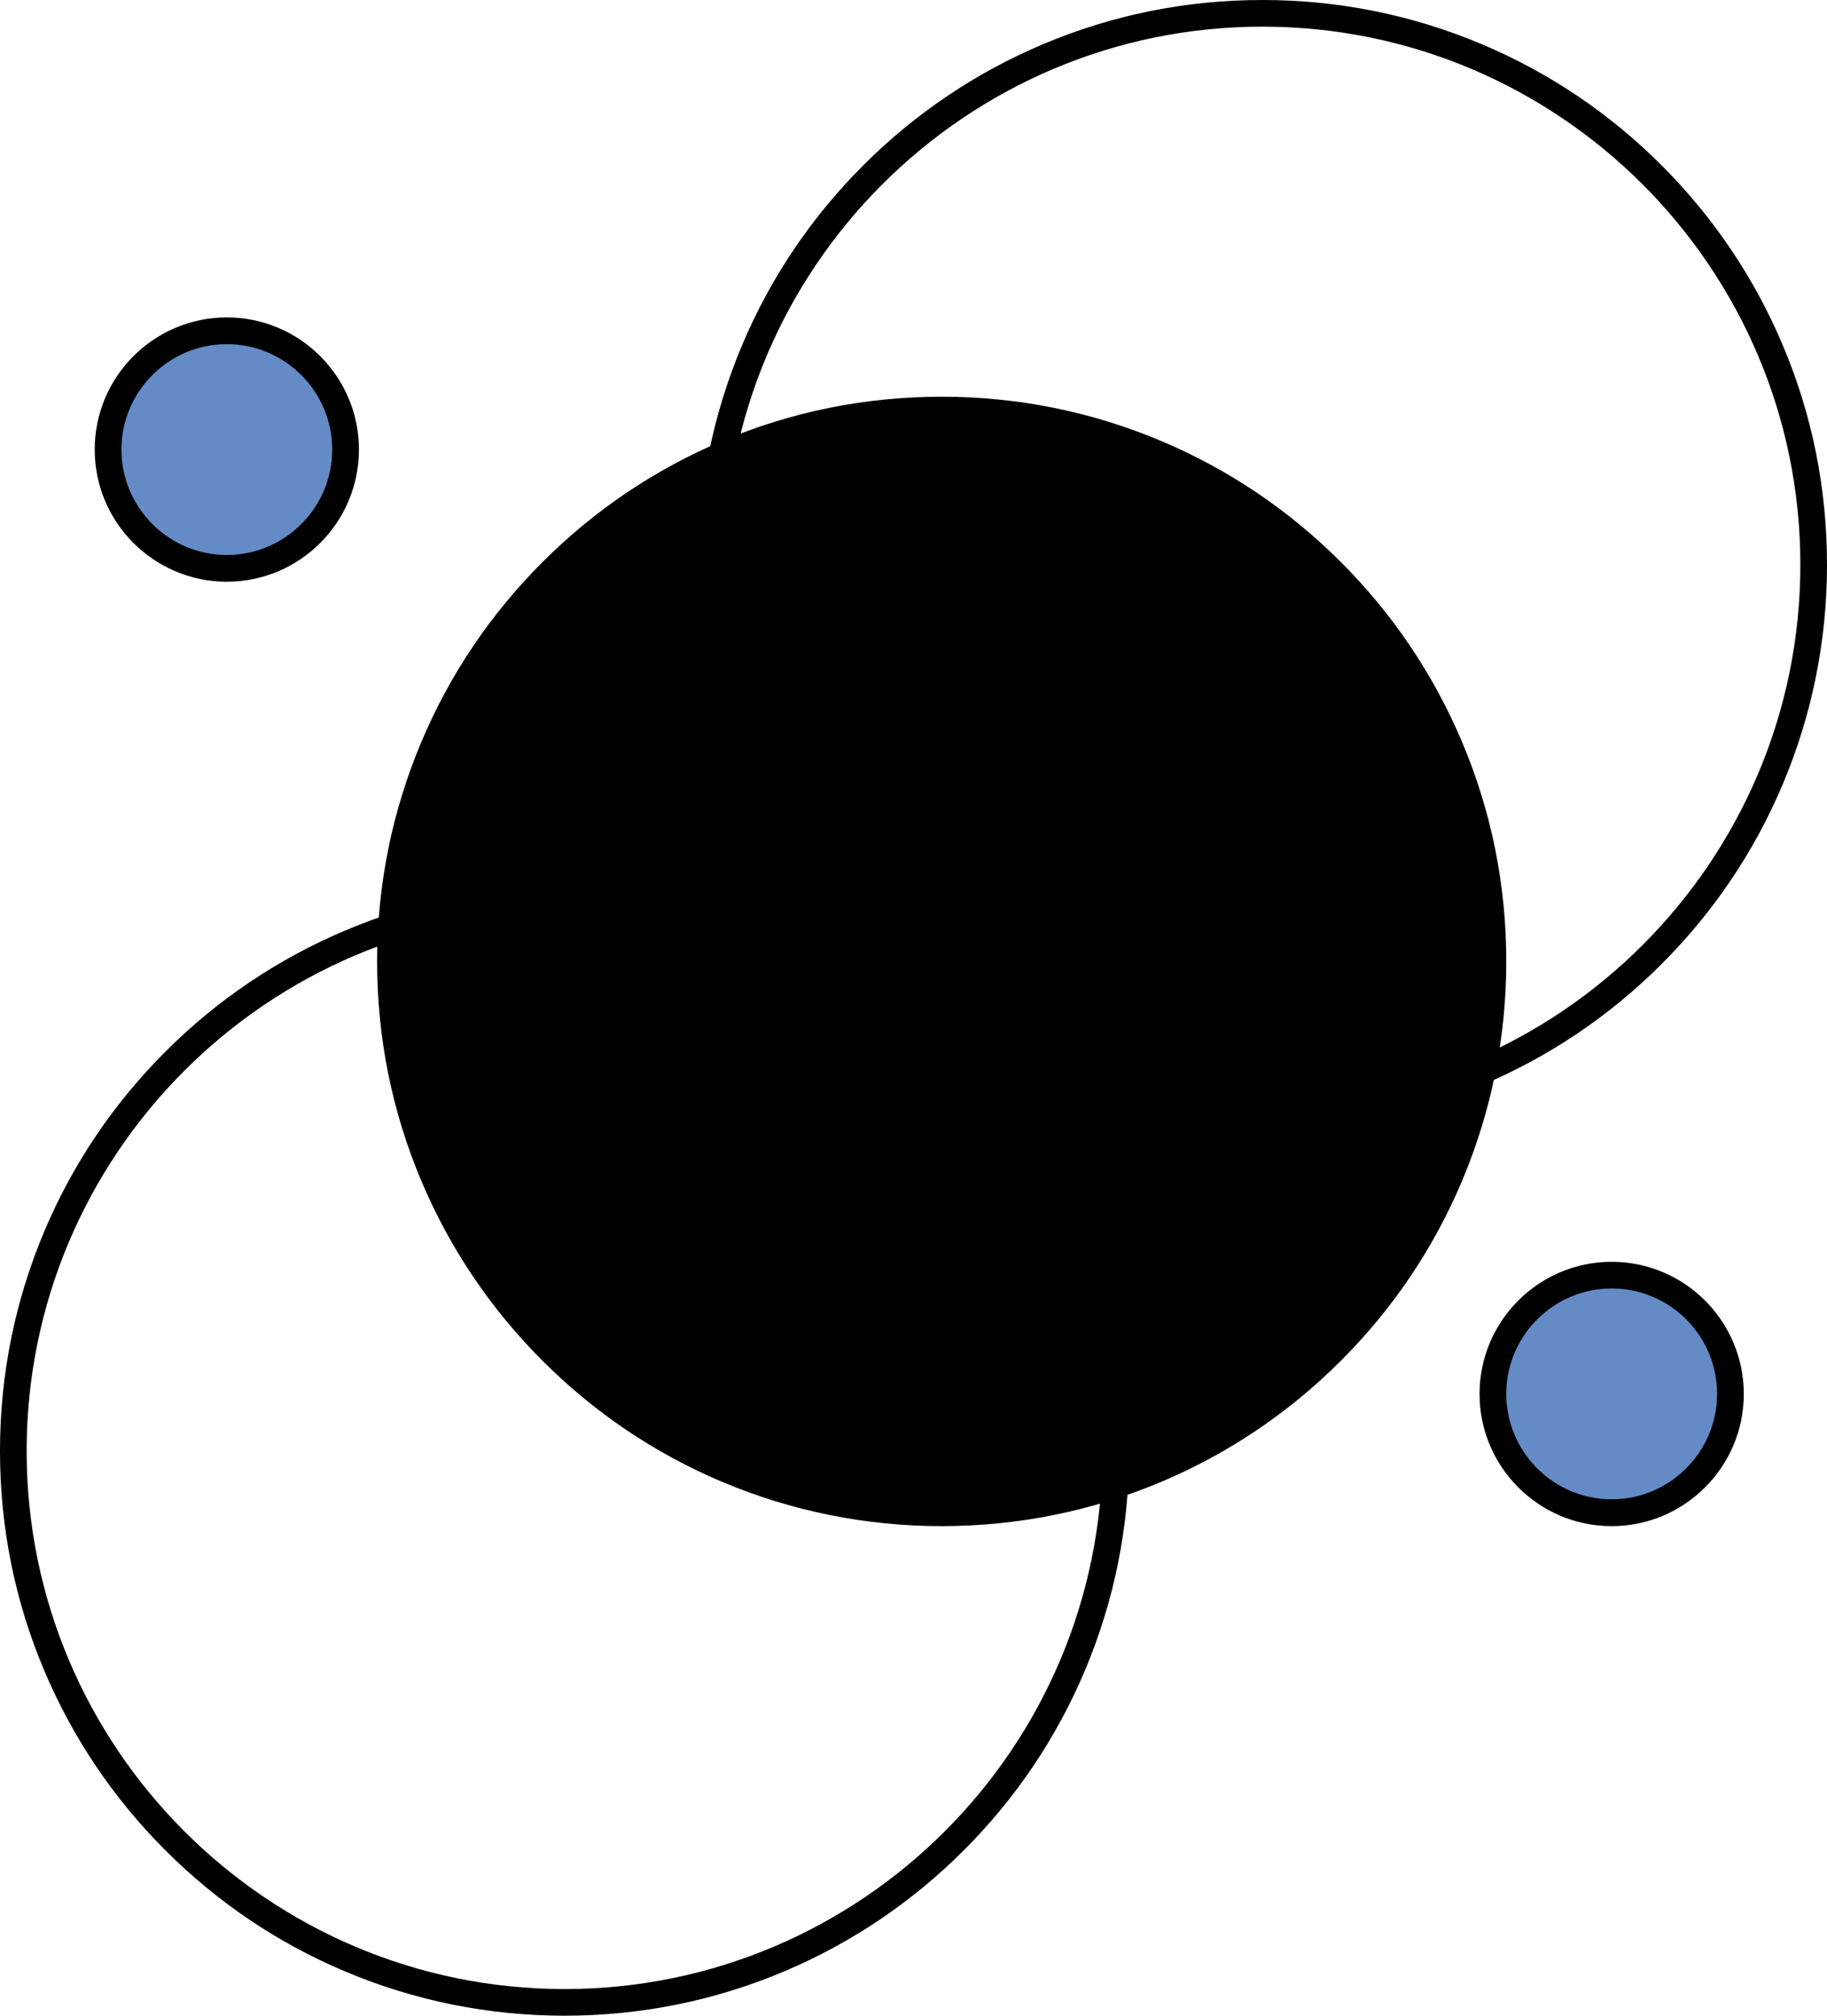
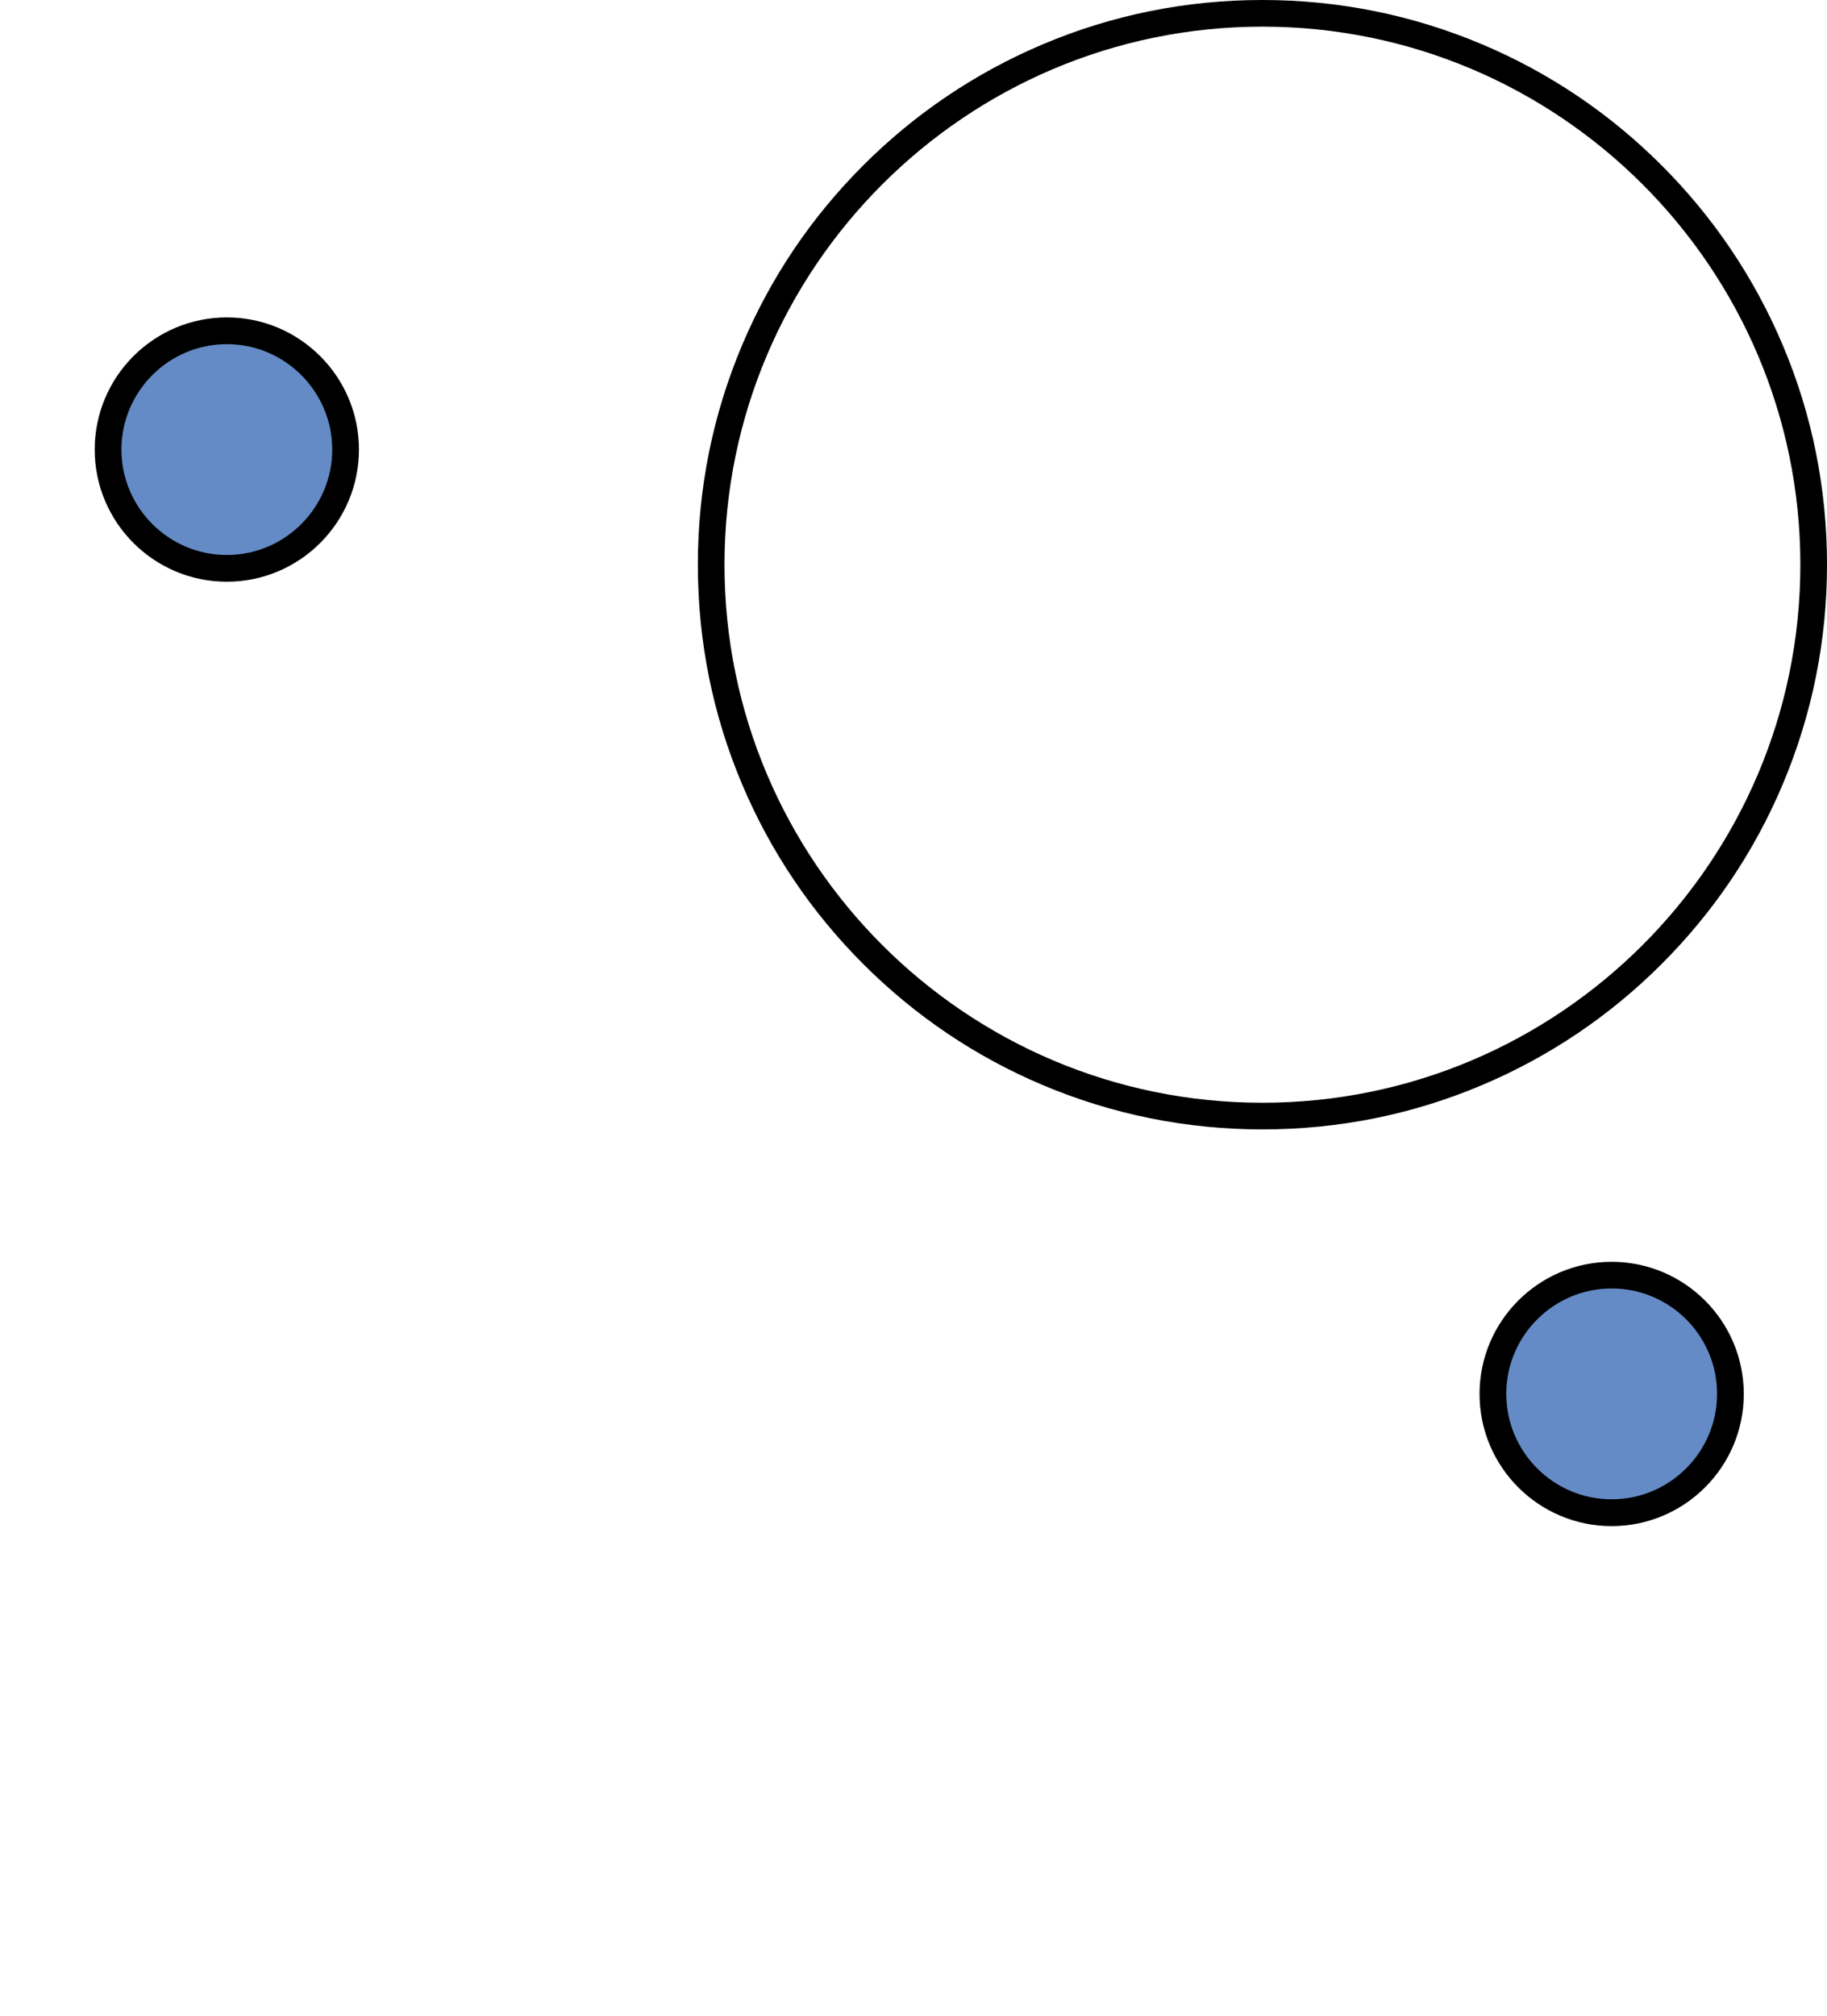
<svg xmlns="http://www.w3.org/2000/svg" fill="#000000" height="2262" preserveAspectRatio="xMidYMid meet" version="1" viewBox="574.1 490.5 2050.7 2262.0" width="2050.7" zoomAndPan="magnify">
  <g id="change1_2">
    <path d="M1991.1,1757.9c-85.5,0-168.5-16.8-246.7-49.8c-75.5-31.9-143.2-77.6-201.4-135.8s-103.9-126-135.8-201.4 c-33.1-78.1-49.8-161.1-49.8-246.7s16.8-168.5,49.8-246.7c31.9-75.5,77.6-143.2,135.8-201.4s126-103.9,201.4-135.8 c78.1-33.1,161.1-49.8,246.7-49.8s168.5,16.8,246.7,49.8c75.5,31.9,143.2,77.6,201.4,135.8s103.9,126,135.8,201.4 c33.1,78.1,49.8,161.1,49.8,246.7s-16.8,168.5-49.8,246.7c-31.9,75.5-77.6,143.2-135.8,201.4s-126,103.9-201.4,135.8 C2159.7,1741.2,2076.7,1757.9,1991.1,1757.9z M1991.1,520.4c-332.9,0-603.8,270.8-603.8,603.8s270.8,603.8,603.8,603.8 s603.8-270.8,603.8-603.8S2324,520.4,1991.1,520.4z" fill="#000000" />
  </g>
  <g id="change1_1">
-     <path d="M1207.8,2752.5c-85.5,0-168.5-16.8-246.7-49.8c-75.5-31.9-143.2-77.6-201.4-135.8 c-58.2-58.2-103.9-126-135.8-201.4c-33.1-78.1-49.8-161.1-49.8-246.7s16.8-168.5,49.8-246.7c31.9-75.5,77.6-143.2,135.8-201.4 c58.2-58.2,126-103.9,201.4-135.8c78.1-33.1,161.1-49.8,246.7-49.8c85.5,0,168.5,16.8,246.7,49.8c75.5,31.9,143.2,77.6,201.4,135.8 s103.9,126,135.8,201.4c33.1,78.1,49.8,161.1,49.8,246.7s-16.8,168.5-49.8,246.7c-31.9,75.5-77.6,143.2-135.8,201.4 s-126,103.9-201.4,135.8C1376.4,2735.7,1293.4,2752.5,1207.8,2752.5z M1207.8,1515c-332.9,0-603.8,270.8-603.8,603.8 s270.8,603.8,603.8,603.8s603.8-270.8,603.8-603.8S1540.7,1515,1207.8,1515z" fill="#000000" />
-   </g>
+     </g>
  <g>
    <g id="change2_1">
      <circle cx="828.7" cy="995" fill="#648bc6" r="133.3" />
    </g>
    <g id="change3_1">
      <path d="M828.7,1143.3c-81.8,0-148.3-66.5-148.3-148.3s66.5-148.3,148.3-148.3c81.8,0,148.3,66.5,148.3,148.3 S910.5,1143.3,828.7,1143.3z M828.7,876.7c-65.2,0-118.3,53.1-118.3,118.3s53.1,118.3,118.3,118.3c65.2,0,118.3-53.1,118.3-118.3 S893.9,876.7,828.7,876.7z" fill="#000000" />
    </g>
  </g>
  <g>
    <g id="change2_2">
      <circle cx="2383.1" cy="2054.7" fill="#648bc6" r="133.3" />
    </g>
    <g id="change3_2">
      <path d="M2383.1,2203.1c-81.8,0-148.3-66.5-148.3-148.3c0-81.8,66.5-148.3,148.3-148.3s148.3,66.5,148.3,148.3 C2531.5,2136.5,2464.9,2203.1,2383.1,2203.1z M2383.1,1936.4c-65.2,0-118.3,53.1-118.3,118.3c0,65.2,53.1,118.3,118.3,118.3 s118.3-53.1,118.3-118.3C2501.5,1989.5,2448.4,1936.4,2383.1,1936.4z" fill="#000000" />
    </g>
  </g>
  <g>
    <g id="change4_1">
-       <path d="M1012.3,1569.3c0-341.7,277-618.8,618.8-618.8s618.8,277,618.8,618.8s-277,618.8-618.8,618.8 S1012.3,1911,1012.3,1569.3" fill="#000000" />
-     </g>
+       </g>
    <g id="change3_3">
-       <path d="M1631.1,2203.1c-85.5,0-168.5-16.8-246.7-49.8c-75.5-31.9-143.2-77.6-201.4-135.8s-103.9-126-135.8-201.4 c-33.1-78.1-49.8-161.1-49.8-246.7s16.8-168.5,49.8-246.7c31.9-75.5,77.6-143.2,135.8-201.4s126-103.9,201.4-135.8 c78.1-33.1,161.1-49.8,246.7-49.8s168.5,16.8,246.7,49.8c75.5,31.9,143.2,77.6,201.4,135.8s103.9,126,135.8,201.4 c33.1,78.1,49.8,161.1,49.8,246.7s-16.8,168.5-49.8,246.7c-31.9,75.5-77.6,143.2-135.8,201.4s-126,103.9-201.4,135.8 C1799.6,2186.3,1716.6,2203.1,1631.1,2203.1z M1631.1,965.6c-332.9,0-603.8,270.8-603.8,603.8s270.8,603.8,603.8,603.8 s603.8-270.8,603.8-603.8S1964,965.6,1631.1,965.6z" fill="#000000" />
-     </g>
+       </g>
  </g>
</svg>